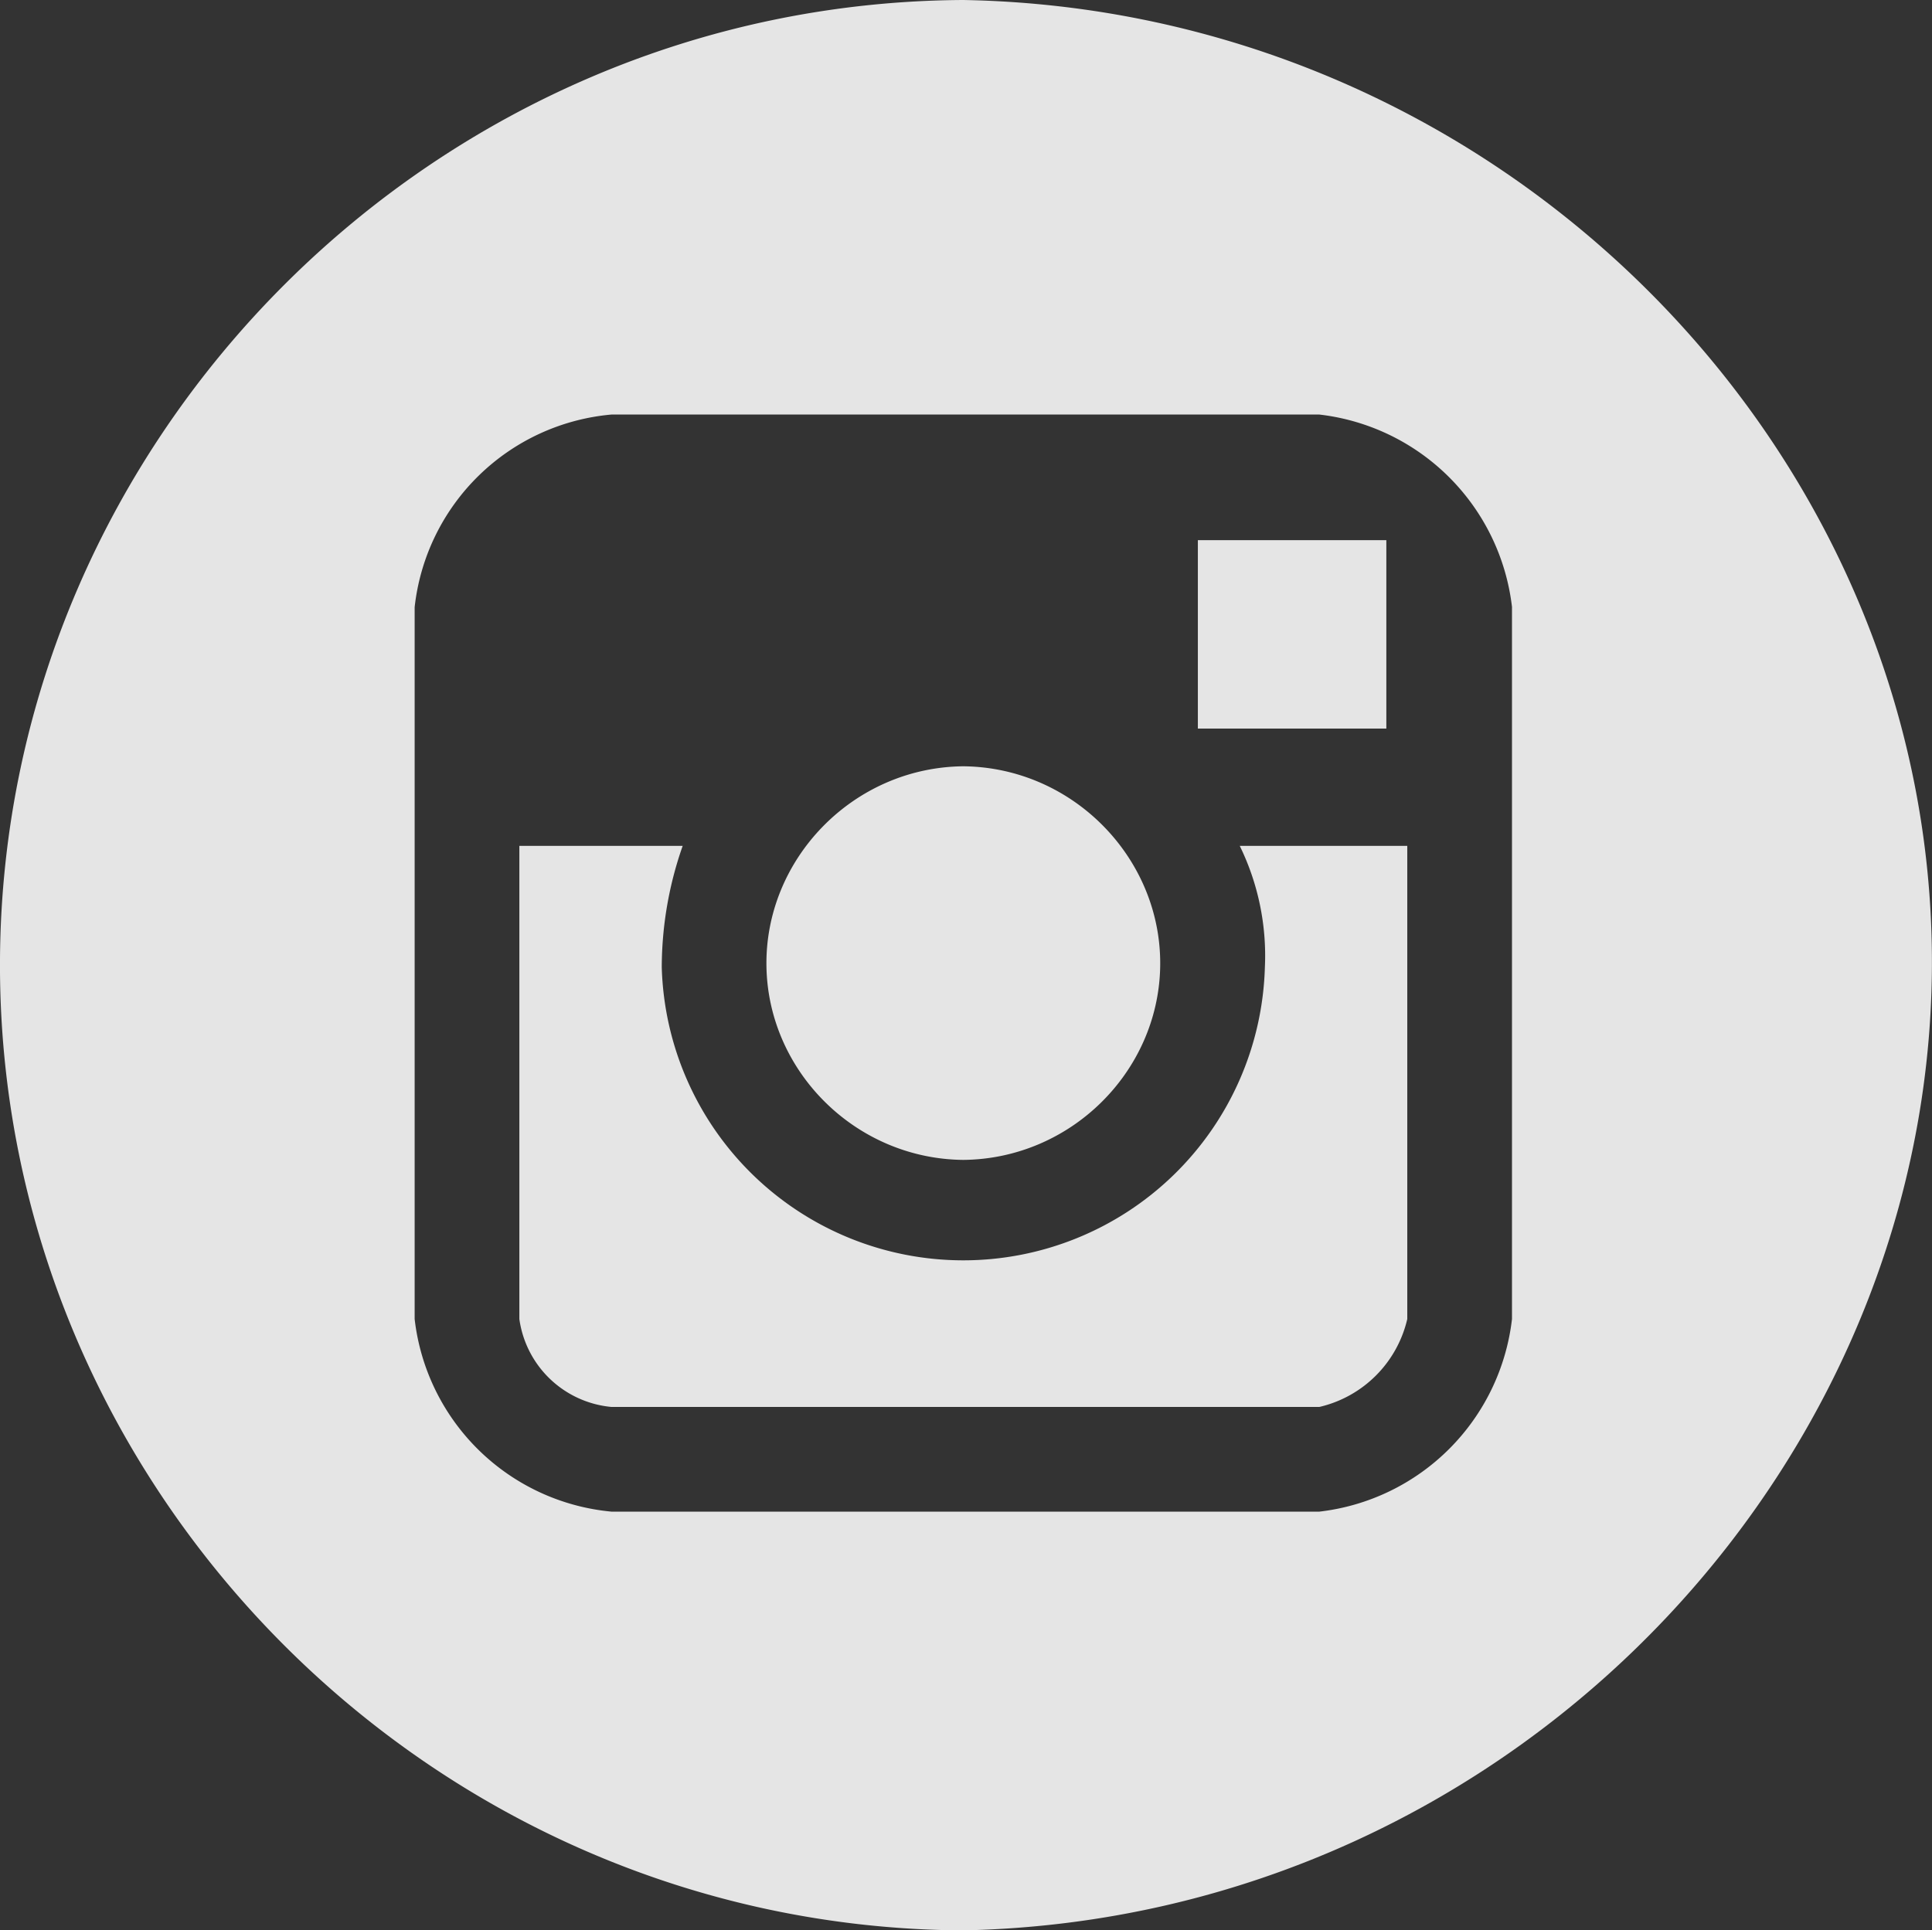
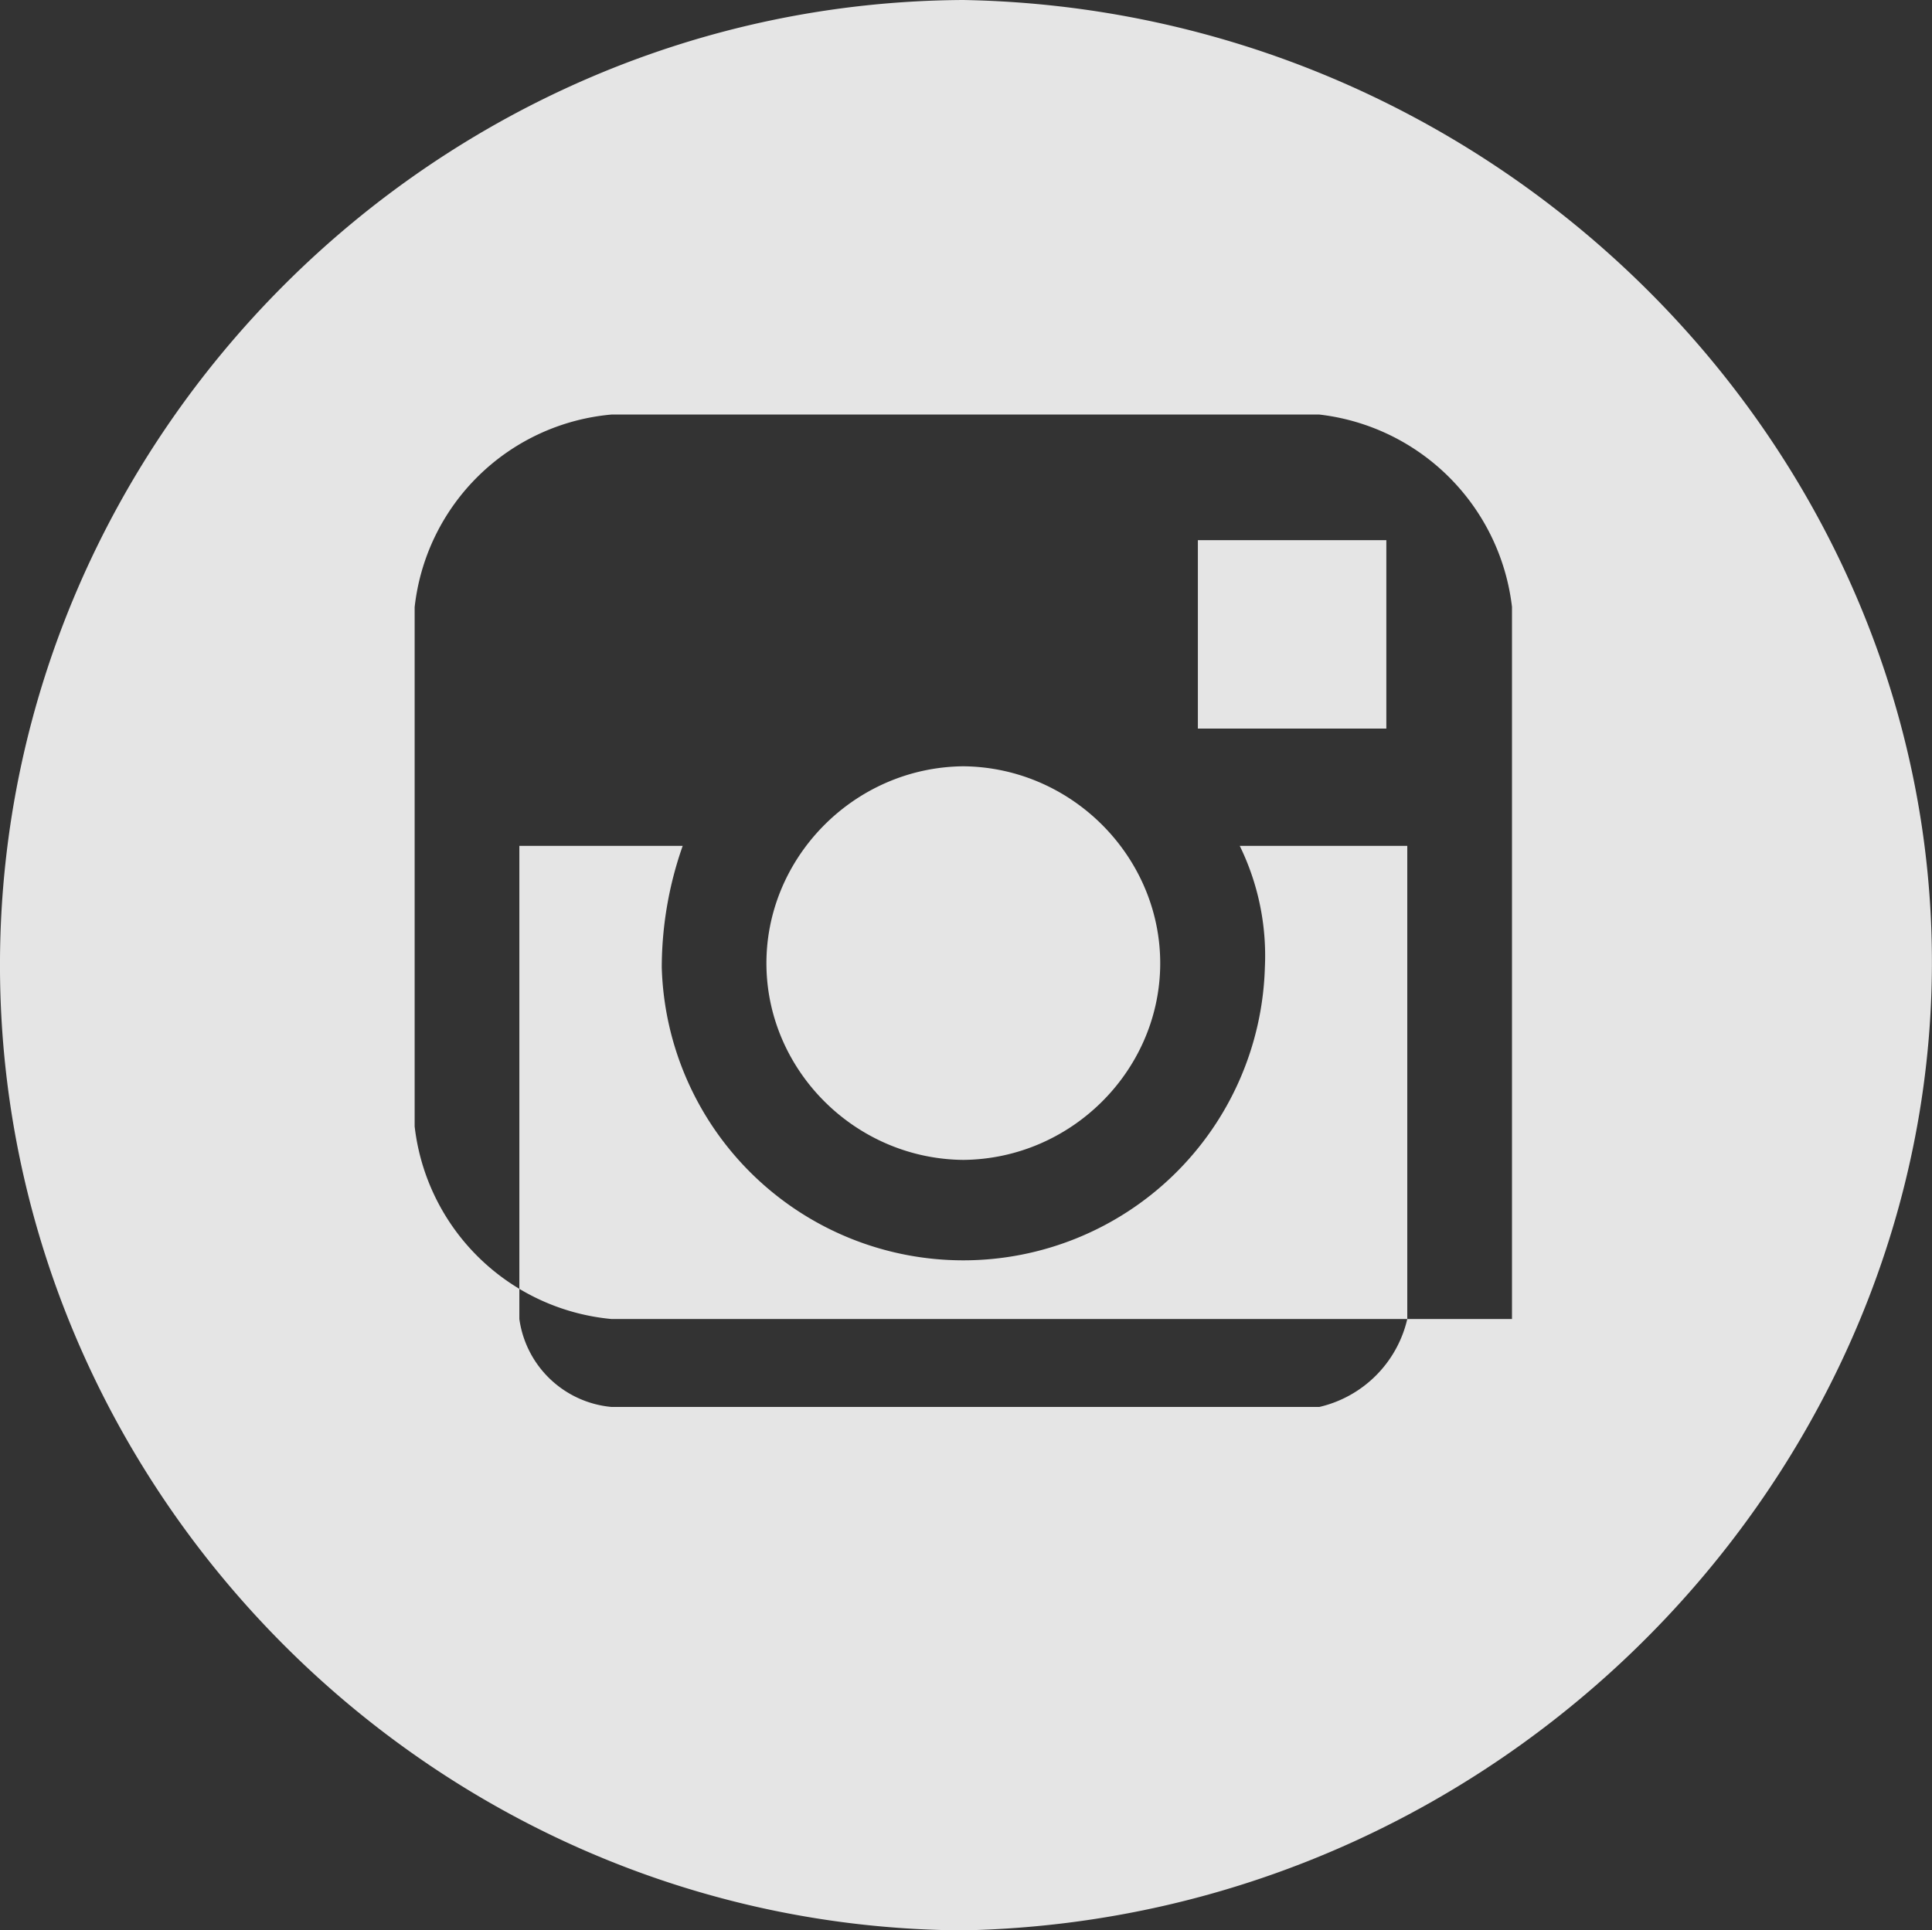
<svg xmlns="http://www.w3.org/2000/svg" width="461.281" height="461" viewBox="0 0 461.281 461">
  <rect x="0" y="0" width="461.281" height="461" fill="#333333" stroke="none" />
  <defs>
    <style>
      .cls-1 {
        fill: #fff;
        fill-rule: evenodd;
        opacity: 0.87;
      }
    </style>
  </defs>
-   <path id="icon_instagram" class="cls-1" d="M600,370c124.6,2.232,225.2,100.9,231,219,6.2,126.245-97.641,239.289-231,242-127.127-.645-230.82-105.773-230-232C370.812,473.9,474.008,370.634,600,370ZM469,515a51.9,51.9,0,0,1,47-46H685a52.362,52.362,0,0,1,46,45.938V685a52.345,52.345,0,0,1-46,46H516a52.178,52.178,0,0,1-47-46V515Zm25,57h39a87.889,87.889,0,0,0-5,29,72.029,72.029,0,0,0,144,0,59.746,59.746,0,0,0-6-29h40V685a28.057,28.057,0,0,1-21,21H516a24.472,24.472,0,0,1-22-21V572Zm106-19c26.364,0.251,47.544,22.243,47,48-0.529,25.021-21.394,45.767-47,46-25.606-.233-46.471-20.979-47-46C552.456,575.243,573.636,553.251,600,553Zm56-54h45v45H656V499Z" transform="translate(-370 -370)" />
+   <path id="icon_instagram" class="cls-1" d="M600,370c124.6,2.232,225.2,100.9,231,219,6.2,126.245-97.641,239.289-231,242-127.127-.645-230.82-105.773-230-232C370.812,473.9,474.008,370.634,600,370ZM469,515a51.9,51.9,0,0,1,47-46H685a52.362,52.362,0,0,1,46,45.938V685H516a52.178,52.178,0,0,1-47-46V515Zm25,57h39a87.889,87.889,0,0,0-5,29,72.029,72.029,0,0,0,144,0,59.746,59.746,0,0,0-6-29h40V685a28.057,28.057,0,0,1-21,21H516a24.472,24.472,0,0,1-22-21V572Zm106-19c26.364,0.251,47.544,22.243,47,48-0.529,25.021-21.394,45.767-47,46-25.606-.233-46.471-20.979-47-46C552.456,575.243,573.636,553.251,600,553Zm56-54h45v45H656V499Z" transform="translate(-370 -370)" />
</svg>